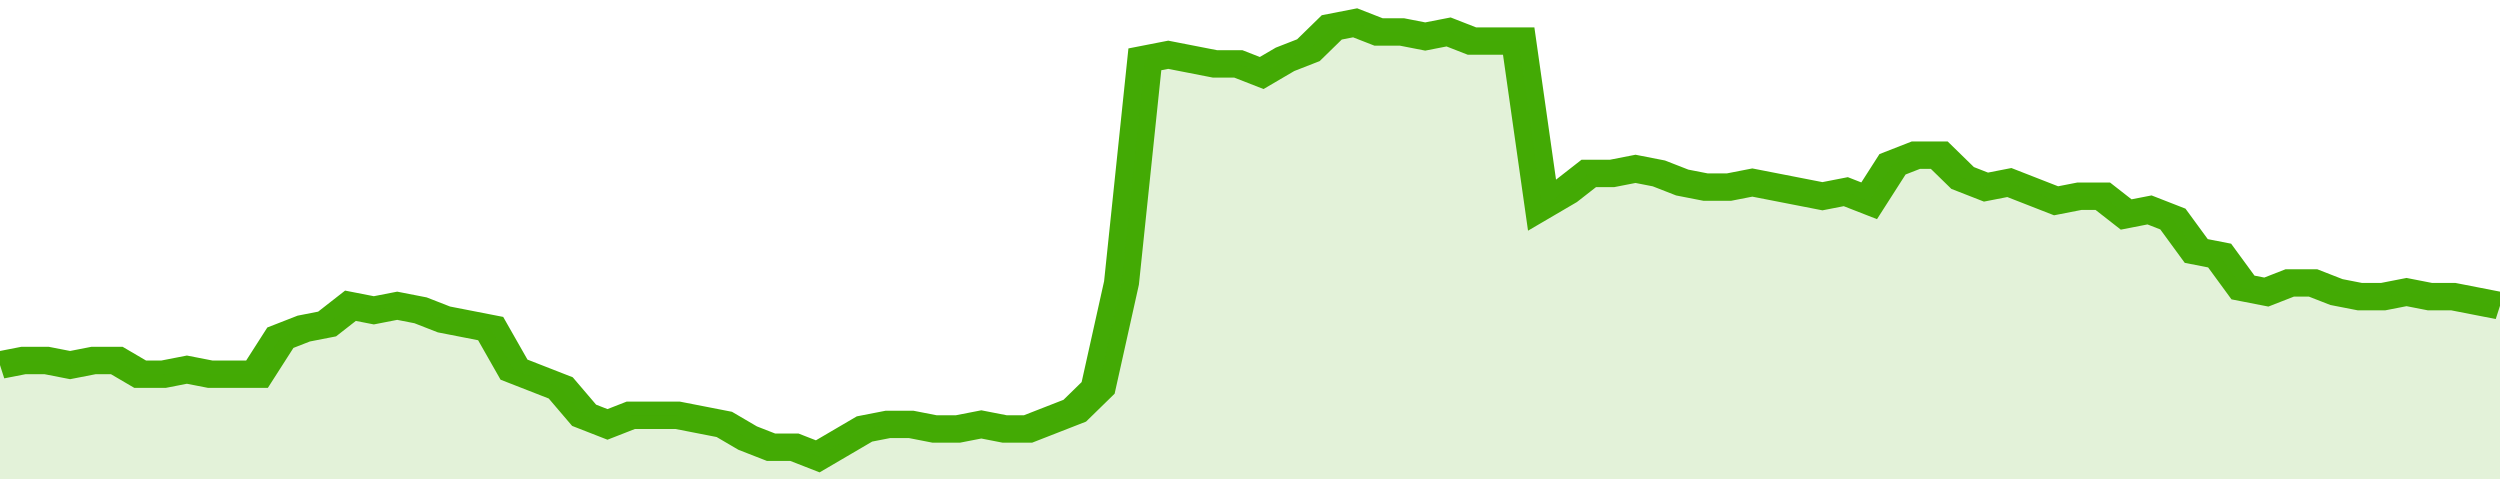
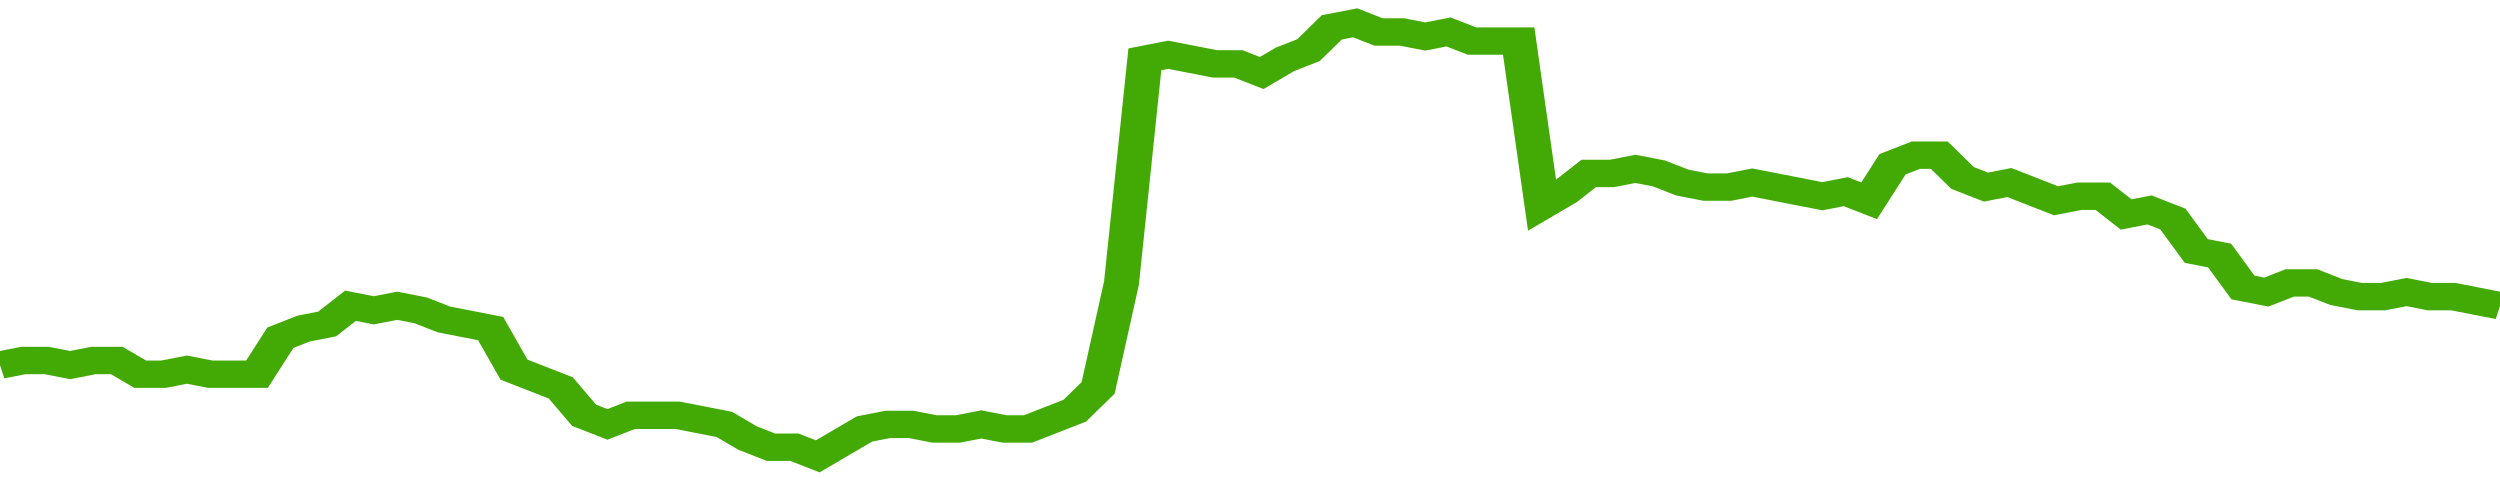
<svg xmlns="http://www.w3.org/2000/svg" viewBox="0 0 428 105" width="120" height="23" preserveAspectRatio="none">
  <polyline fill="none" stroke="#43AA05" stroke-width="6" points="0, 80 4, 79 8, 79 12, 80 16, 79 20, 79 24, 82 28, 82 32, 81 36, 82 40, 82 44, 82 48, 74 52, 72 56, 71 60, 67 64, 68 68, 67 72, 68 76, 70 80, 71 84, 72 88, 81 92, 83 96, 85 100, 91 104, 93 108, 91 112, 91 116, 91 120, 92 124, 93 128, 96 132, 98 136, 98 140, 100 144, 97 148, 94 152, 93 156, 93 160, 94 164, 94 168, 93 172, 94 176, 94 180, 92 184, 90 188, 85 192, 62 196, 13 200, 12 204, 13 208, 14 212, 14 216, 16 220, 13 224, 11 228, 6 232, 5 236, 7 240, 7 244, 8 248, 7 252, 9 256, 9 260, 9 264, 45 268, 42 272, 38 276, 38 280, 37 284, 38 288, 40 292, 41 296, 41 300, 40 304, 41 308, 42 312, 43 316, 42 320, 44 324, 36 328, 34 332, 34 336, 39 340, 41 344, 40 348, 42 352, 44 356, 43 360, 43 364, 47 368, 46 372, 48 376, 55 380, 56 384, 63 388, 64 392, 62 396, 62 400, 64 404, 65 408, 65 412, 64 416, 65 420, 65 424, 66 428, 67 428, 67 "> </polyline>
-   <polygon fill="#43AA05" opacity="0.15" points="0, 105 0, 80 4, 79 8, 79 12, 80 16, 79 20, 79 24, 82 28, 82 32, 81 36, 82 40, 82 44, 82 48, 74 52, 72 56, 71 60, 67 64, 68 68, 67 72, 68 76, 70 80, 71 84, 72 88, 81 92, 83 96, 85 100, 91 104, 93 108, 91 112, 91 116, 91 120, 92 124, 93 128, 96 132, 98 136, 98 140, 100 144, 97 148, 94 152, 93 156, 93 160, 94 164, 94 168, 93 172, 94 176, 94 180, 92 184, 90 188, 85 192, 62 196, 13 200, 12 204, 13 208, 14 212, 14 216, 16 220, 13 224, 11 228, 6 232, 5 236, 7 240, 7 244, 8 248, 7 252, 9 256, 9 260, 9 264, 45 268, 42 272, 38 276, 38 280, 37 284, 38 288, 40 292, 41 296, 41 300, 40 304, 41 308, 42 312, 43 316, 42 320, 44 324, 36 328, 34 332, 34 336, 39 340, 41 344, 40 348, 42 352, 44 356, 43 360, 43 364, 47 368, 46 372, 48 376, 55 380, 56 384, 63 388, 64 392, 62 396, 62 400, 64 404, 65 408, 65 412, 64 416, 65 420, 65 424, 66 428, 67 428, 105 " />
</svg>